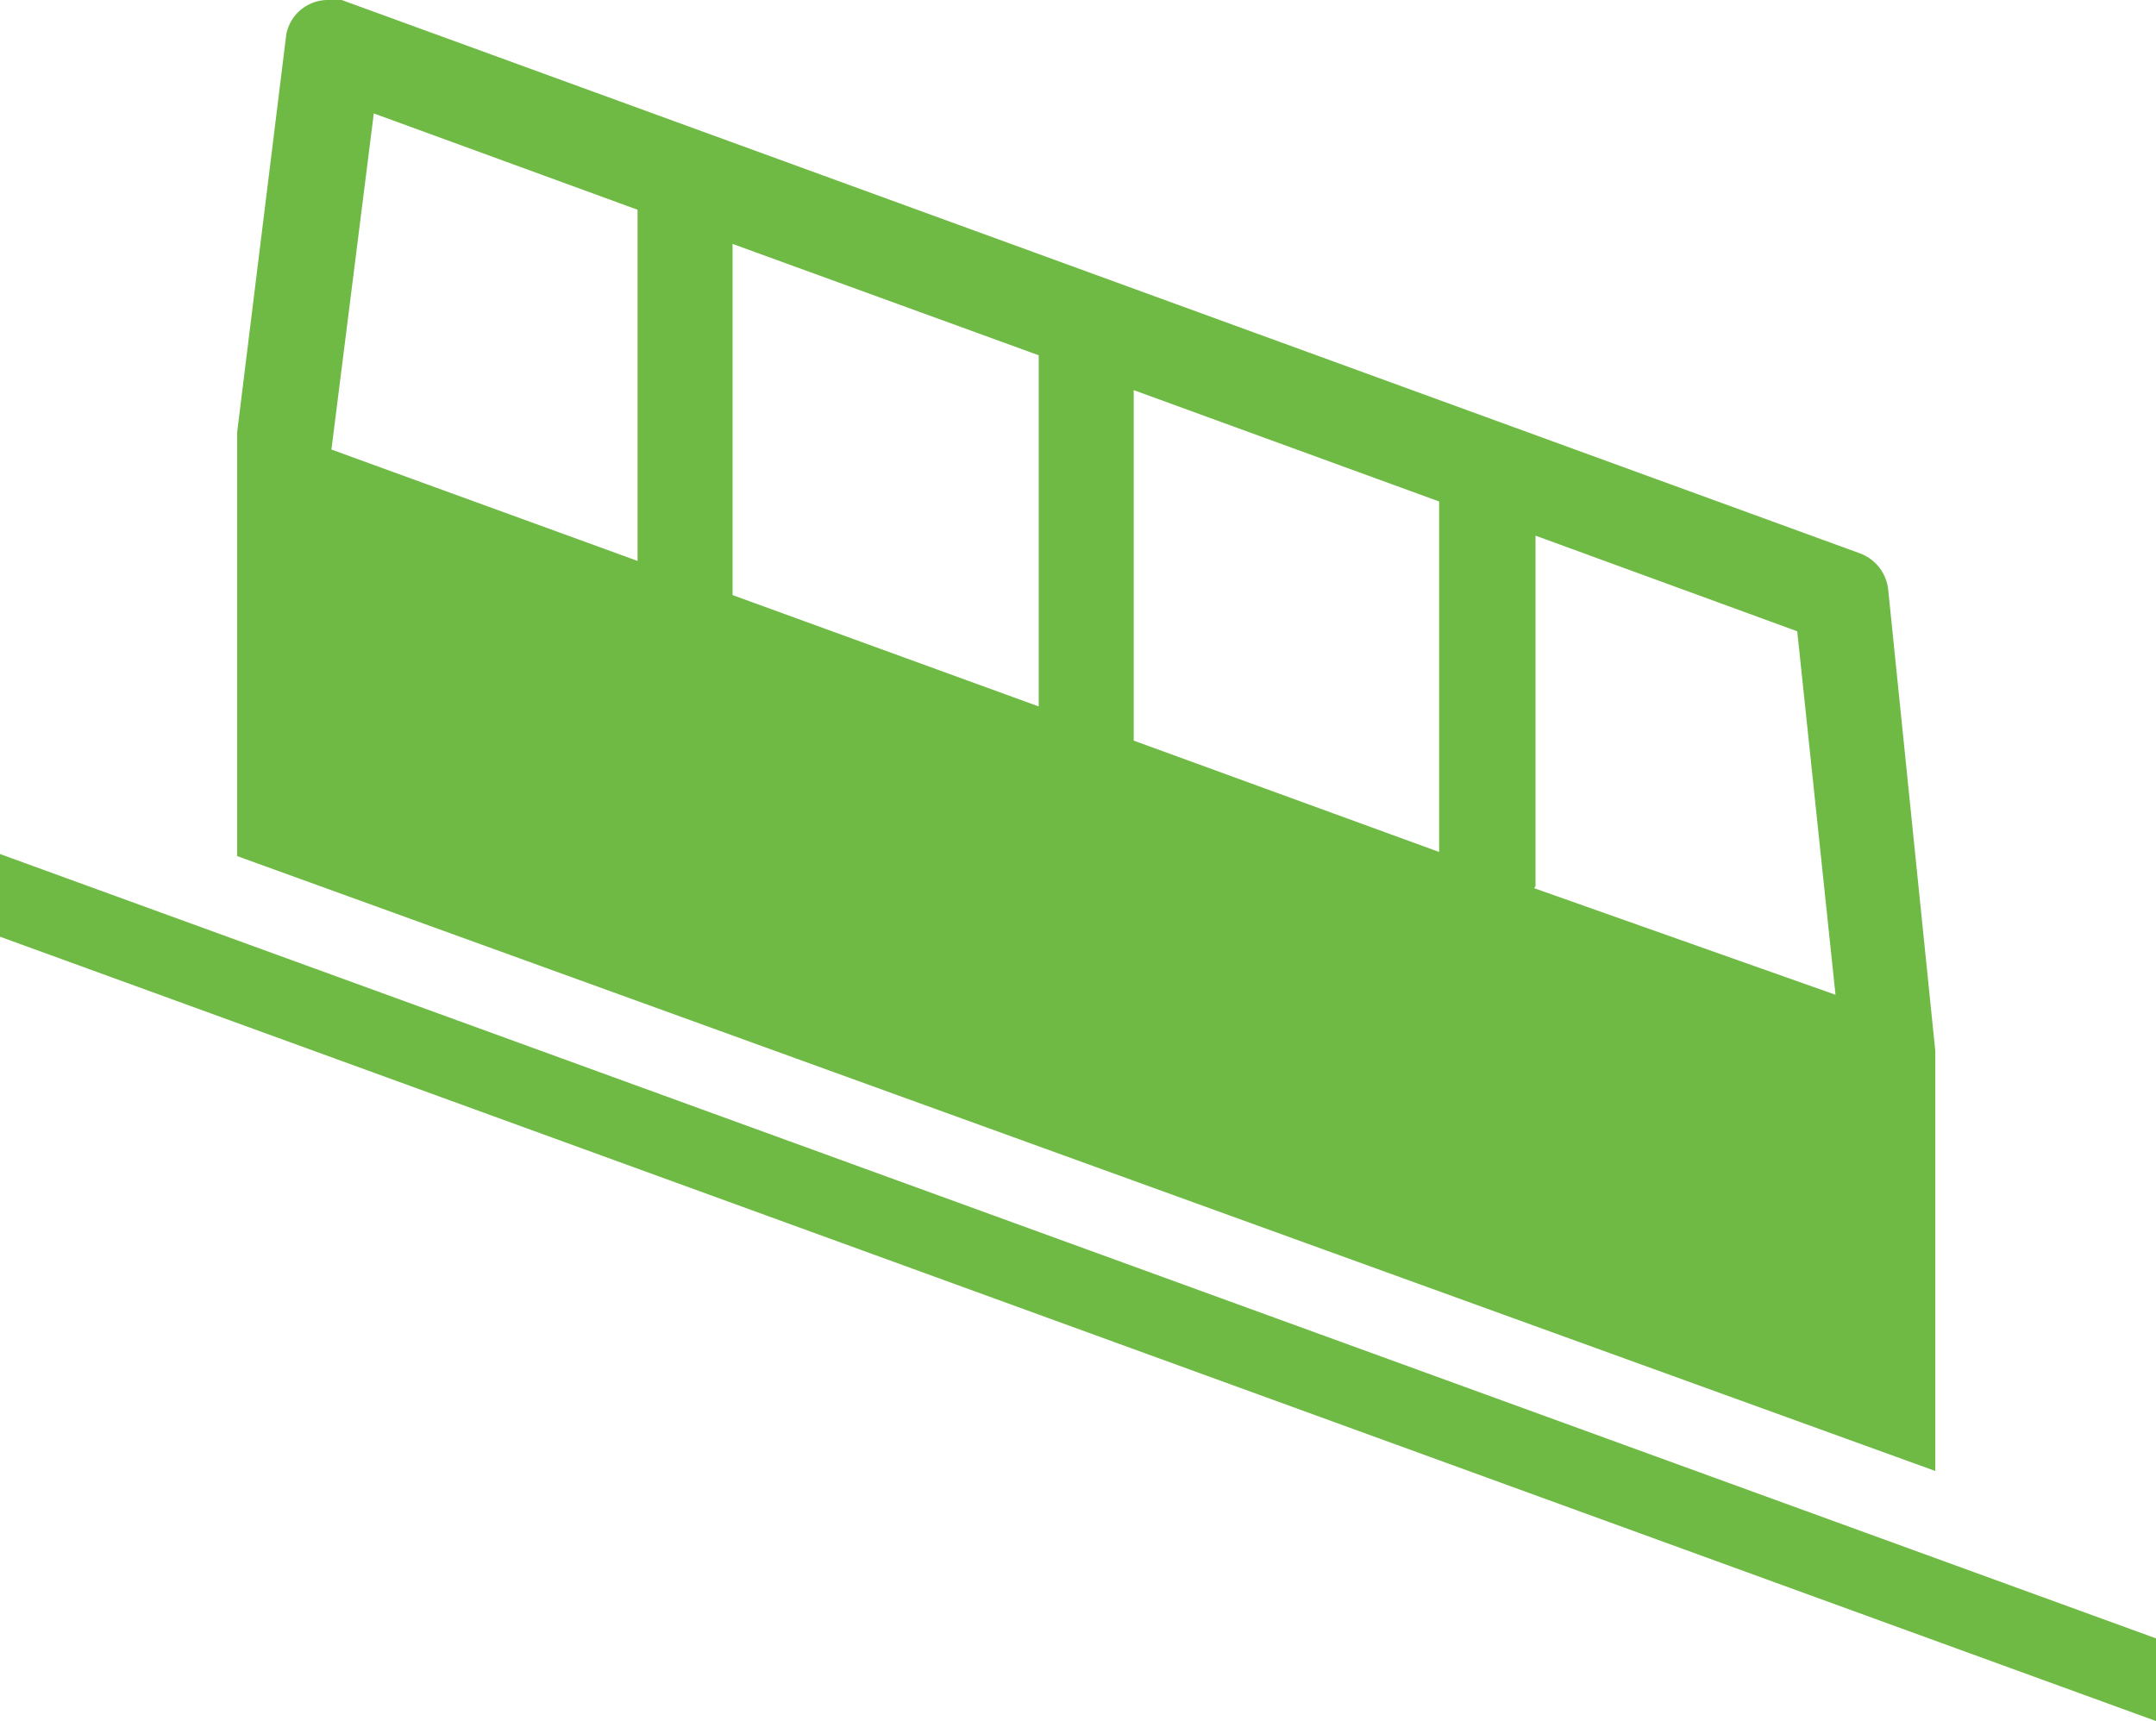
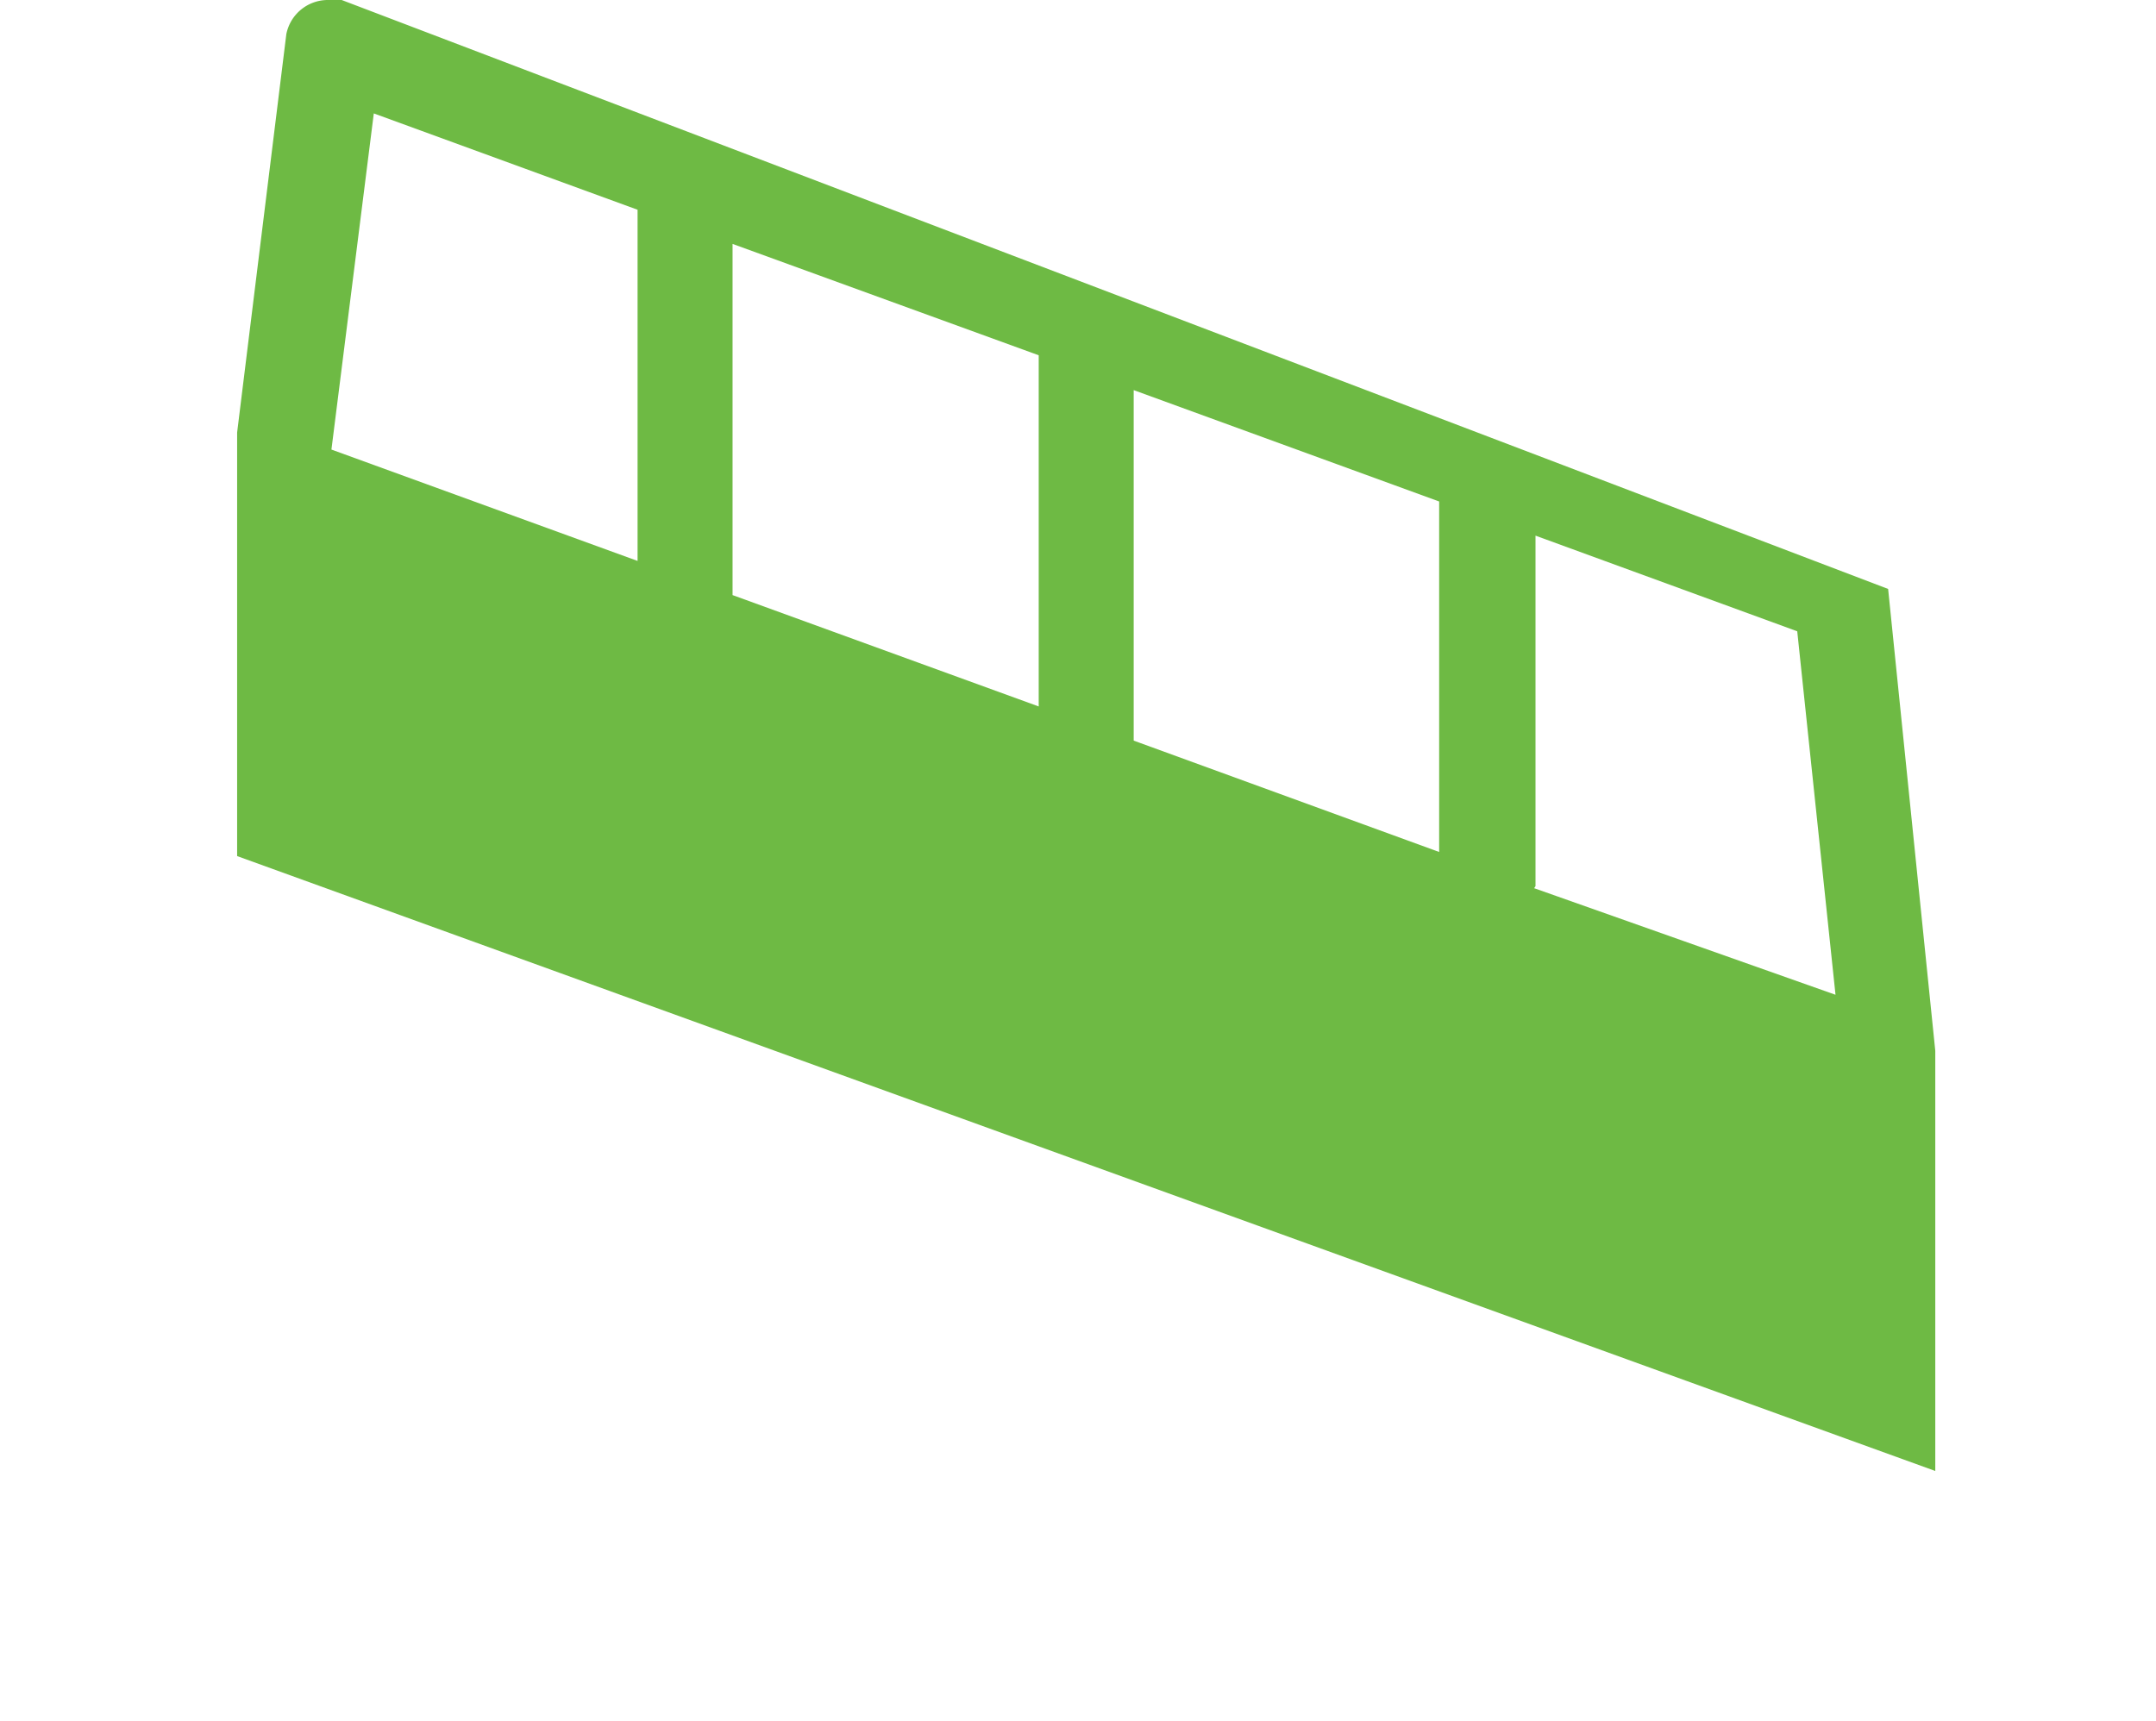
<svg xmlns="http://www.w3.org/2000/svg" viewBox="0 0 31.55 25.19">
  <defs>
    <style>.cls-1{fill:#6eba44;}</style>
  </defs>
  <g id="レイヤー_2" data-name="レイヤー 2">
    <g id="text">
-       <path class="cls-1" d="M3.47,6.33v6.2l24.85,9V15.38l-.69-6.76a.64.64,0,0,0-.41-.52L5,0a.58.58,0,0,0-.19,0,.62.62,0,0,0-.62.5L3.47,6.33m19,6.64V7.84l3.83,1.4.56,5.32L22.45,13m-5.86-2.13V5.71l4.47,1.63v5.13l-4.47-1.63M10.72,8.71V3.57L15.2,5.2v5.14L10.72,8.71M4.85,6.58l.62-4.92L9.33,3.07V8.21Z" />
-       <polygon class="cls-1" points="0 12.5 31.55 23.98 31.55 25.19 0 13.71 0 12.5" />
+       <path class="cls-1" d="M3.47,6.33v6.2l24.85,9V15.38l-.69-6.76L5,0a.58.58,0,0,0-.19,0,.62.62,0,0,0-.62.5L3.47,6.33m19,6.64V7.84l3.83,1.4.56,5.32L22.45,13m-5.86-2.13V5.71l4.47,1.63v5.13l-4.47-1.63M10.72,8.71V3.57L15.2,5.2v5.14L10.72,8.71M4.85,6.58l.62-4.92L9.33,3.07V8.21Z" />
    </g>
  </g>
</svg>